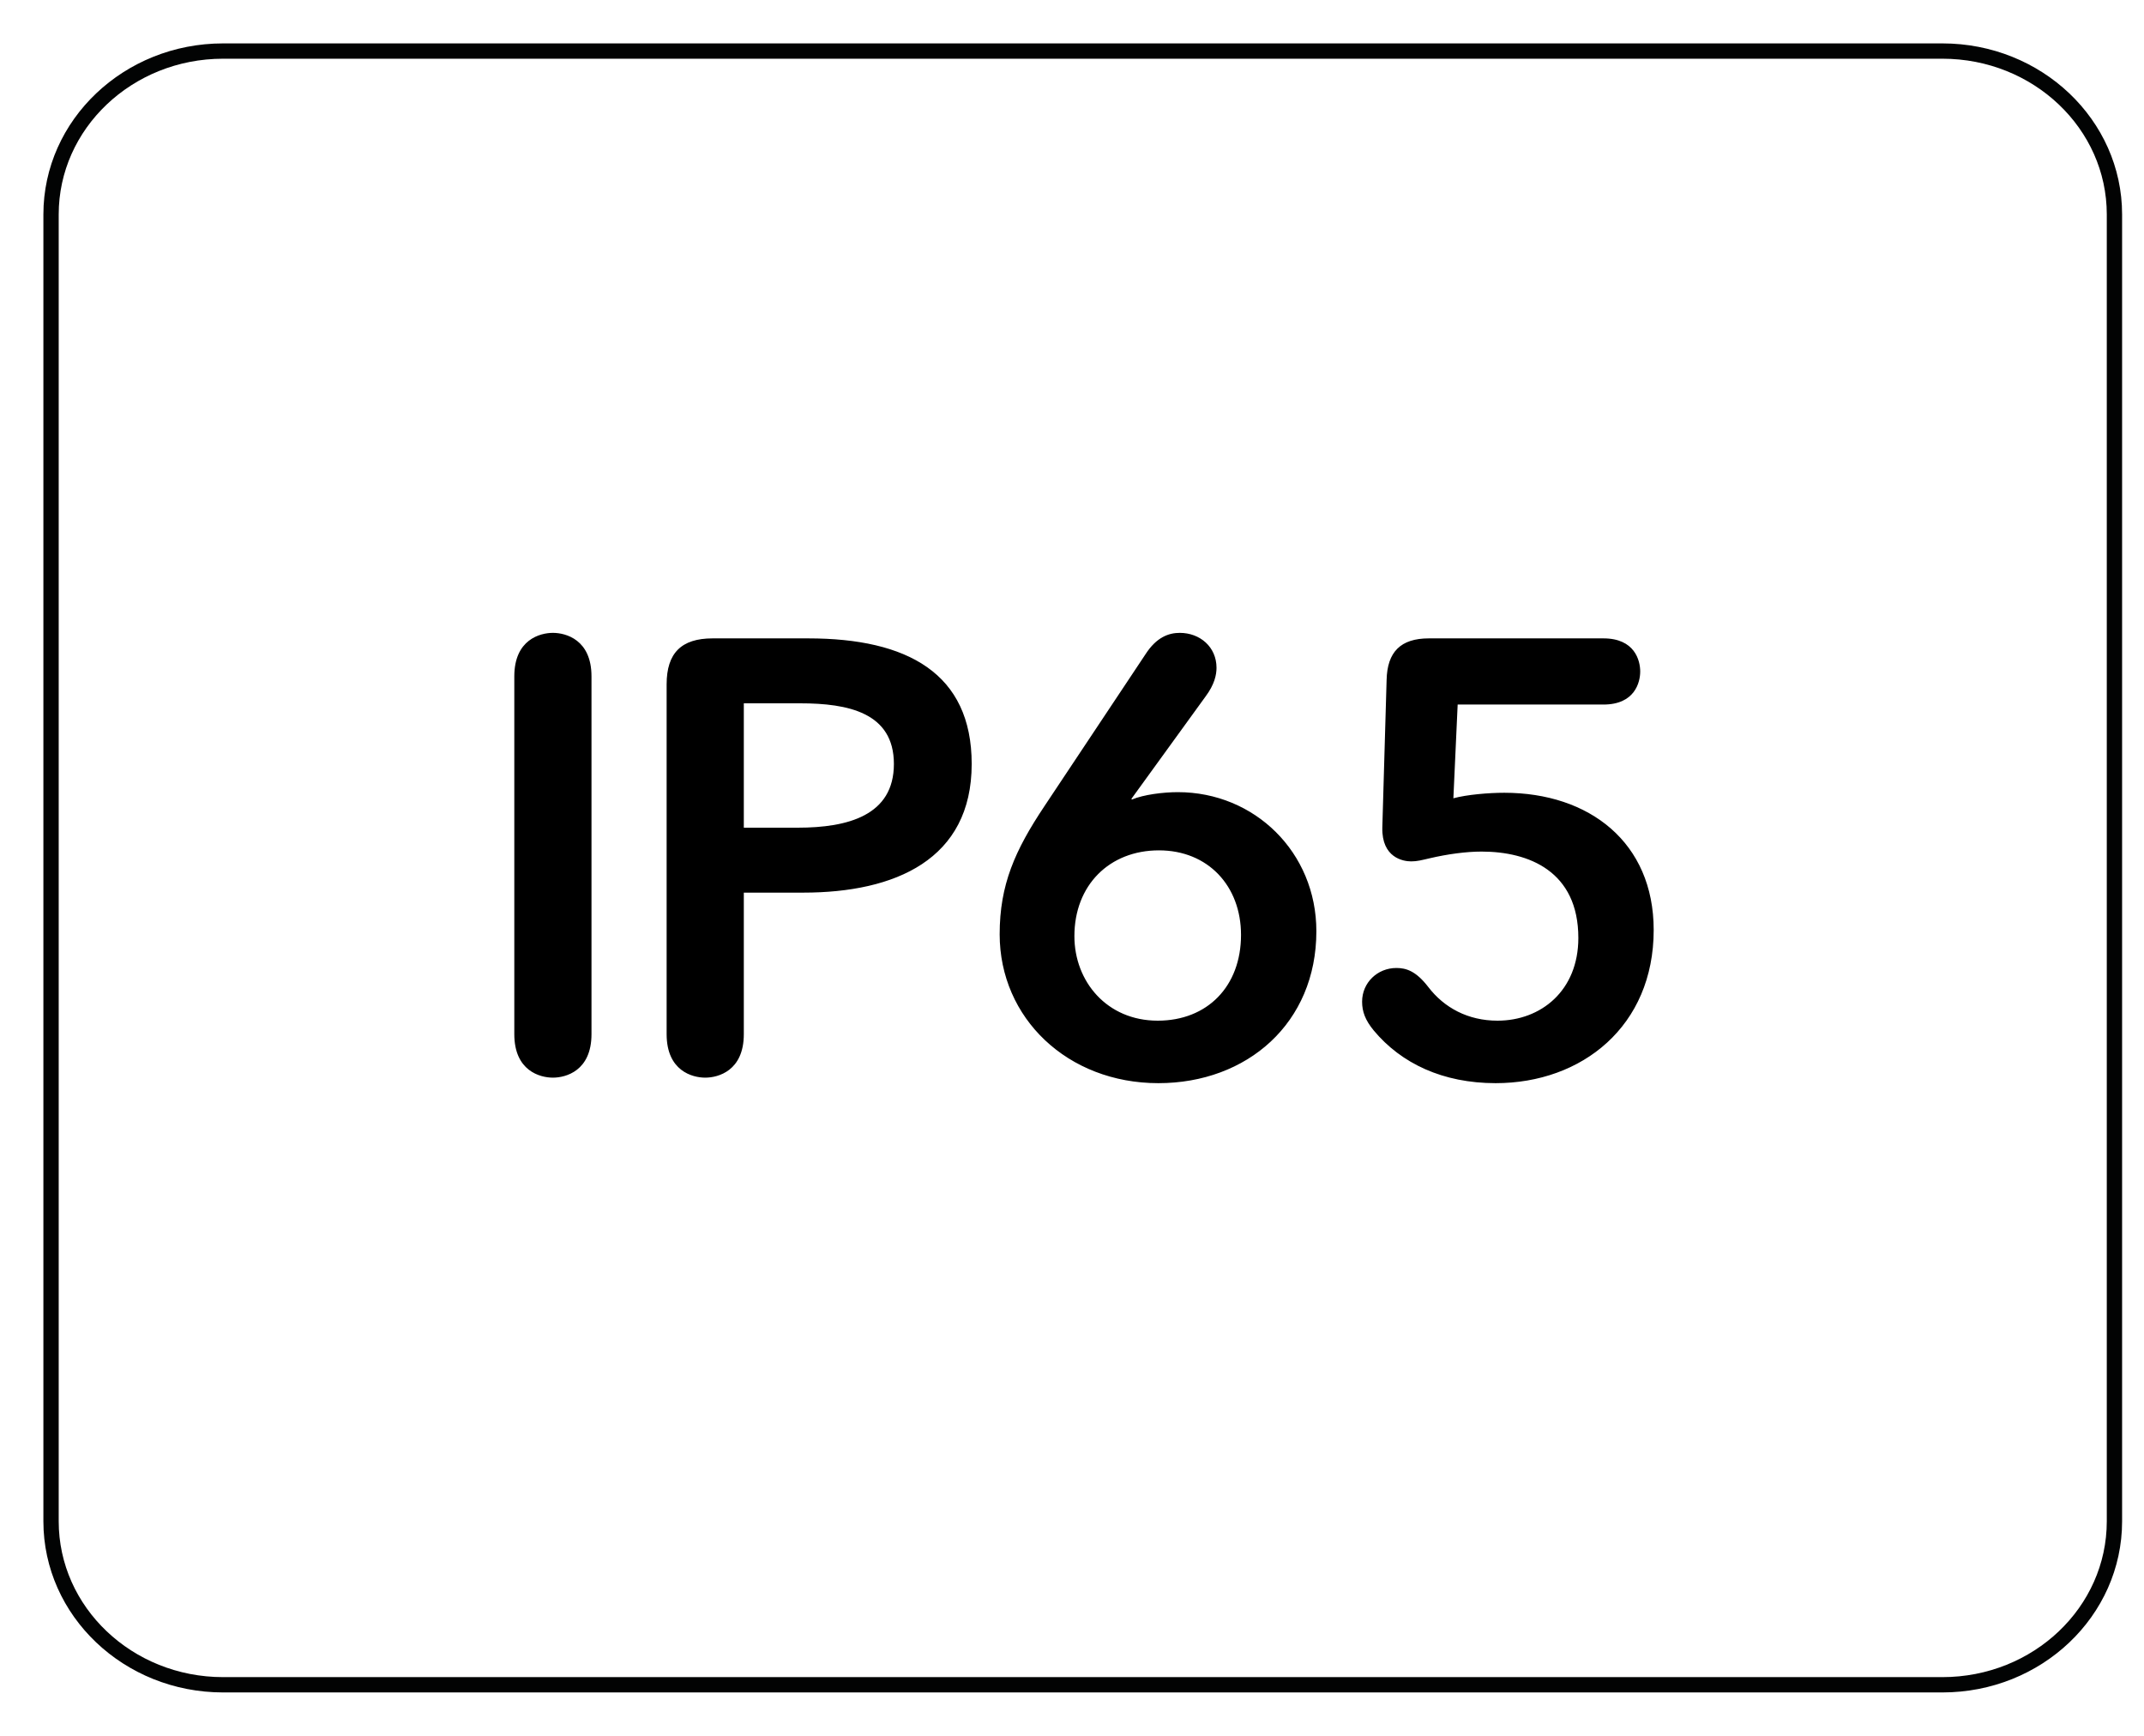
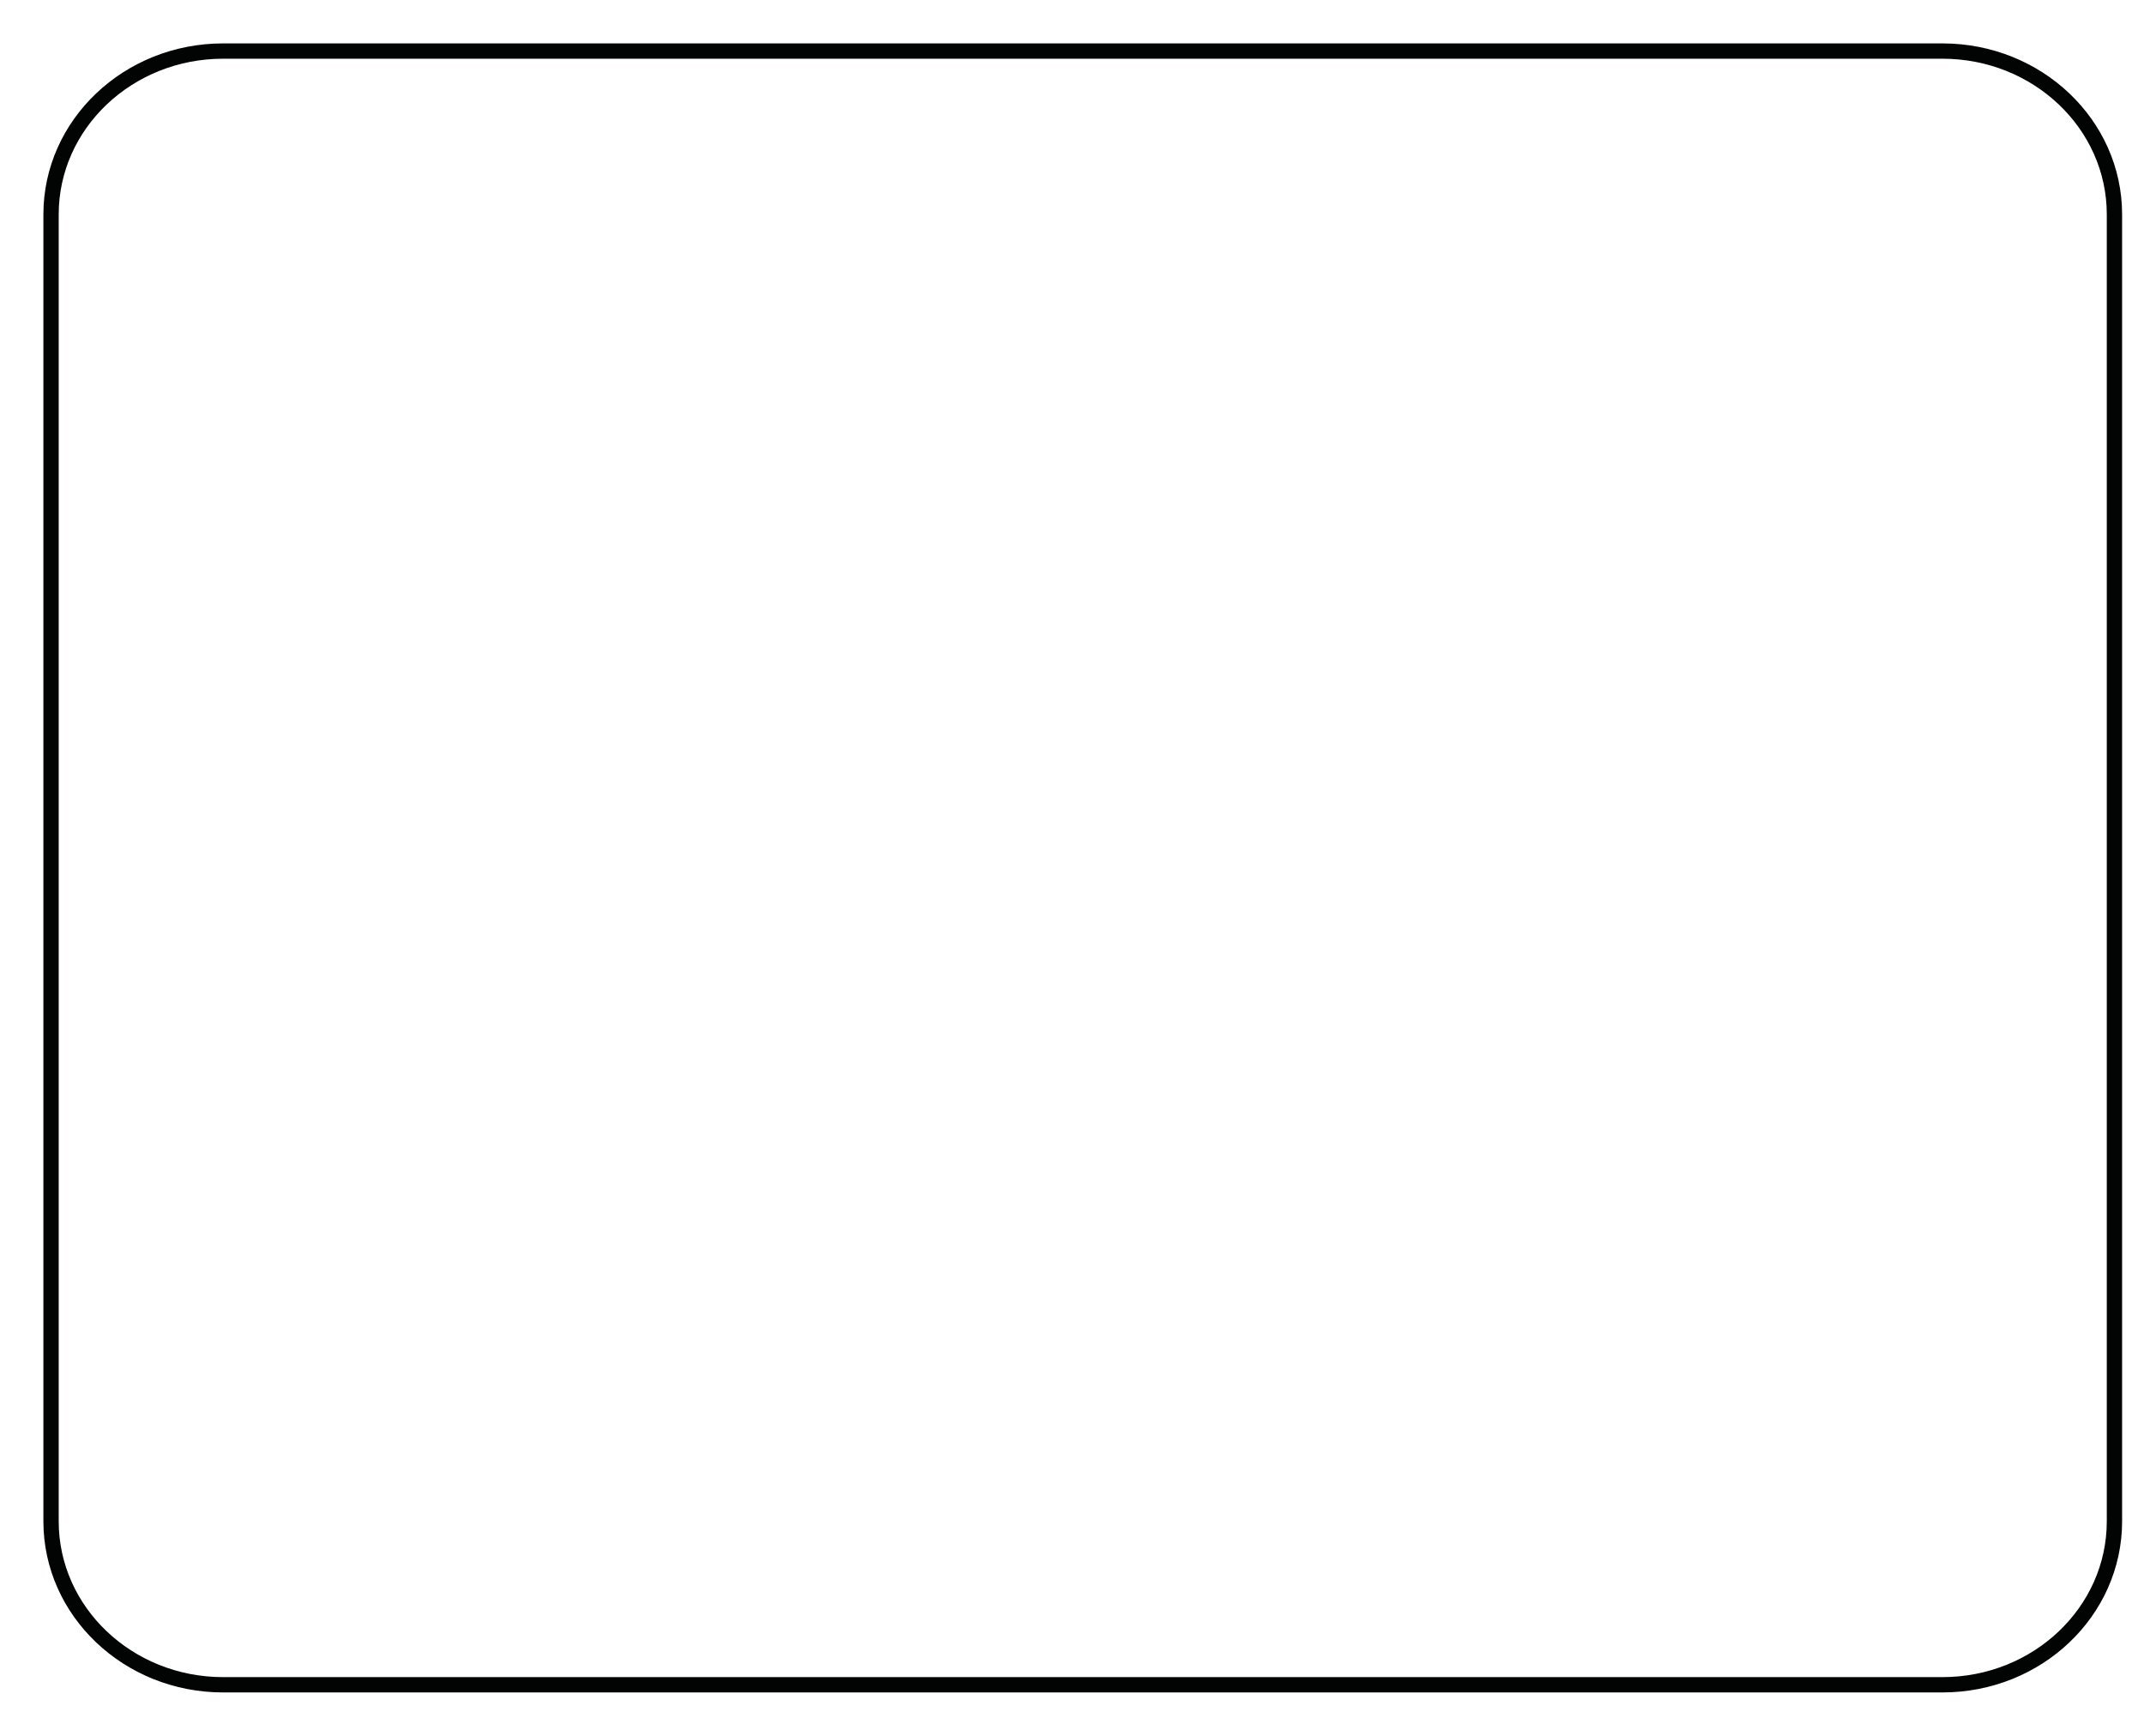
<svg xmlns="http://www.w3.org/2000/svg" width="42px" height="34px" viewBox="0 0 42 34" version="1.1">
  <title>ip65</title>
  <desc>Created with Sketch.</desc>
  <defs />
  <g id="Page-1" stroke="none" stroke-width="1" fill="none" fill-rule="evenodd">
    <g id="ip65" transform="translate(1, 1)">
      <path d="M40.421,28.798 C40.421,30.565 38.914,32 37.05,32 L3.371,32 C1.509,32 0,30.565 0,28.798 L0,3.2 C0,1.435 1.509,0 3.371,0 L37.05,0 C38.914,0 40.421,1.435 40.421,3.2 L40.421,28.798 Z" id="Stroke-1-Copy" stroke="#020303" stroke-width="0.3" />
-       <path d="M10.587,12.248 C10.587,11.528 10.083,11.396 9.831,11.396 C9.579,11.396 9.075,11.528 9.075,12.248 L9.075,19.256 C9.075,19.976 9.579,20.108 9.831,20.108 C10.083,20.108 10.587,19.976 10.587,19.256 L10.587,12.248 Z M13.571,12.776 L13.571,15.212 L14.627,15.212 C15.611,15.212 16.511,14.972 16.511,13.964 C16.511,12.956 15.611,12.776 14.675,12.776 L13.571,12.776 Z M12.959,11.504 L14.831,11.504 C16.775,11.504 18.035,12.188 18.035,13.964 C18.035,15.836 16.535,16.484 14.735,16.484 L13.571,16.484 L13.571,19.256 C13.571,19.976 13.067,20.108 12.815,20.108 C12.563,20.108 12.059,19.976 12.059,19.256 L12.059,12.404 C12.059,11.792 12.347,11.504 12.959,11.504 Z M22.615,12.644 L21.163,14.648 L21.175,14.66 C21.403,14.564 21.787,14.516 22.075,14.516 C23.575,14.516 24.787,15.692 24.787,17.24 C24.787,19.04 23.431,20.216 21.691,20.216 C19.915,20.216 18.583,18.944 18.583,17.3 C18.583,16.328 18.883,15.656 19.459,14.792 L21.439,11.816 C21.655,11.48 21.895,11.396 22.111,11.396 C22.507,11.396 22.831,11.672 22.831,12.08 C22.831,12.212 22.795,12.404 22.615,12.644 Z M20.047,17.336 C20.047,18.224 20.683,18.992 21.679,18.992 C22.651,18.992 23.311,18.32 23.311,17.312 C23.311,16.352 22.663,15.656 21.703,15.656 C20.731,15.656 20.047,16.34 20.047,17.336 Z M25.911,19.184 C26.451,19.832 27.267,20.216 28.299,20.216 C29.991,20.216 31.395,19.1 31.395,17.216 C31.395,15.5 30.135,14.528 28.467,14.528 C28.167,14.528 27.735,14.564 27.471,14.636 L27.555,12.8 L30.411,12.8 C31.023,12.8 31.131,12.368 31.131,12.152 C31.131,11.936 31.023,11.504 30.411,11.504 L26.991,11.504 C26.439,11.504 26.175,11.768 26.163,12.32 L26.079,15.212 C26.067,15.8 26.487,15.872 26.643,15.872 C26.763,15.872 26.847,15.848 27.003,15.812 C27.363,15.728 27.723,15.68 28.023,15.68 C28.947,15.68 29.919,16.064 29.919,17.372 C29.919,18.404 29.187,18.992 28.335,18.992 C27.759,18.992 27.291,18.74 26.979,18.332 C26.739,18.02 26.547,17.96 26.355,17.96 C25.983,17.96 25.683,18.248 25.683,18.62 C25.683,18.812 25.743,18.98 25.911,19.184 Z" id="IP65" fill="#000000" />
    </g>
  </g>
</svg>